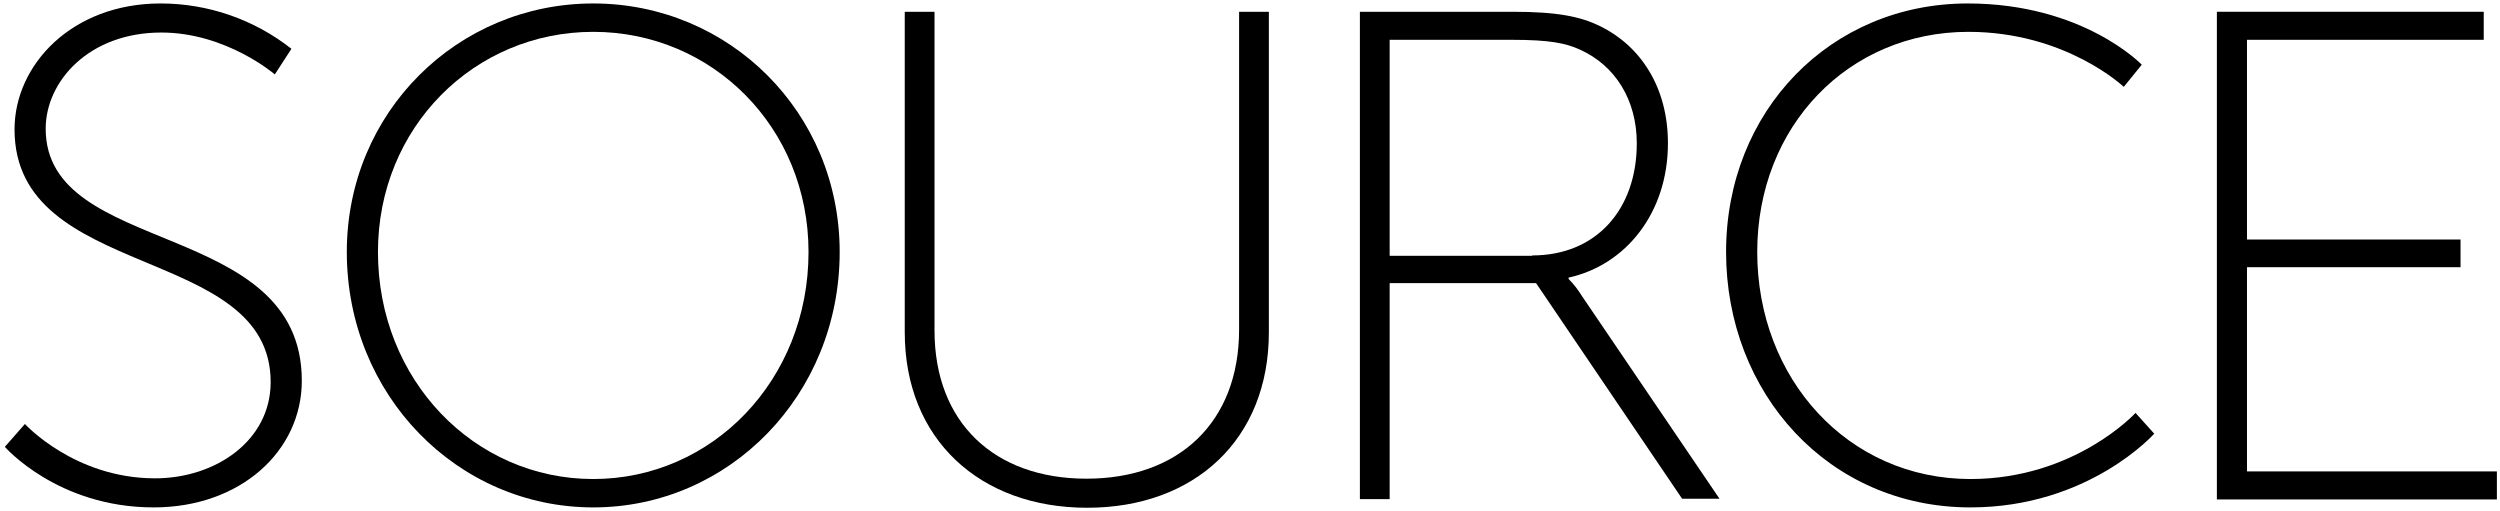
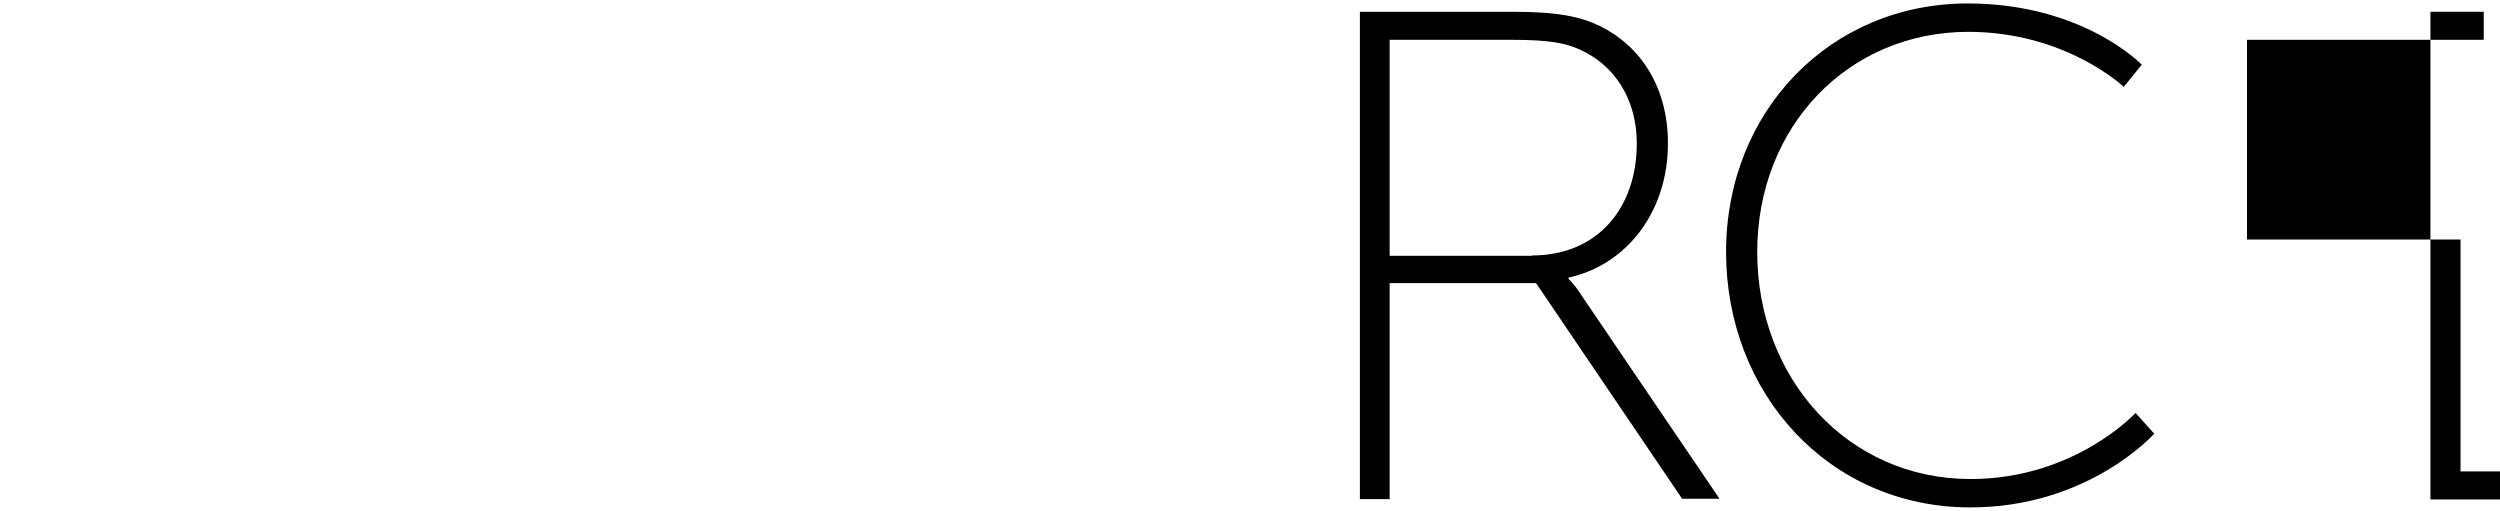
<svg xmlns="http://www.w3.org/2000/svg" version="1.1" id="Layer_1" x="0px" y="0px" viewBox="0 0 722.3 147.6" style="enable-background:new 0 0 722.3 147.6;" xml:space="preserve">
-   <path d="M7.2,122.5c0,0,14.3,15.7,37.6,15.7c17.5,0,33.4-10.9,33.4-27.8c0-40-74-29-74-73C4.2,18.7,20.8,1,46.4,1 c13.7,0,27,4.6,37.8,13.1l-4.8,7.4c0,0-14-12.1-32.8-12.1c-20.9,0-33.4,14.1-33.4,27.8c0,37.2,74,25.8,74,72.8 c0,20.3-17.7,36.6-42.8,36.6c-27.8,0-43-17.5-43-17.5L7.2,122.5z" />
-   <path d="M171.4,1c39.2,0,71.2,31.4,71.2,71.8c0,41.4-32,73.8-71.2,73.8s-71.2-32.4-71.2-73.8C100.2,32.4,132.2,1,171.4,1z M171.4,138.4c34.4,0,62.2-28.6,62.2-65.6c0-36-27.8-63.6-62.2-63.6s-62.2,27.6-62.2,63.6C109.2,109.8,137,138.4,171.4,138.4z" />
  <path d="M392.8,3.4h44.2c13.1,0,19.7,1.4,25.4,4.2c11.7,5.8,19.5,17.7,19.5,33.8c0,20.1-12.2,35.2-28.7,38.8v0.4 c1.5,1.5,2.8,3.2,3.9,5l39.7,58.5H486l-42.2-62.3h-42.3v62.4h-8.6V3.4z M442.7,73.8c18.5,0,30.2-13.3,30.2-32.4 c0-12.5-6.2-22.5-16.5-27.1c-4-1.8-8.5-2.8-19.7-2.8h-35.2v62.4H442.7z" />
  <path d="M568.5,1c33.4,0,50.3,17.7,50.3,17.7l-5.2,6.4c0,0-16.7-15.9-44.9-15.9c-34.6,0-61,27.2-61,63.6c0,36.6,26.2,65.6,61.6,65.6 c30.2,0,47.7-19.1,47.7-19.1l5.4,6c0,0-18.9,21.3-53.1,21.3c-41,0-70.6-33-70.6-73.8S528.9,1,568.5,1z" />
-   <path d="M640.5,3.4h77.1v8.1h-68.4v57.7h61.7v8h-61.7v59h72.2v8.1h-80.9V3.4z" />
-   <path d="M261.4,3.4h8.6v92.1c0,26.6,17.3,42.8,43.9,42.8S358,122.1,358,95.2V3.4h8.6V96c0,31-21.5,50.7-52.5,50.7 s-52.7-19.8-52.7-50.7V3.4z" />
+   <path d="M640.5,3.4h77.1v8.1h-68.4v57.7h61.7v8v59h72.2v8.1h-80.9V3.4z" />
</svg>